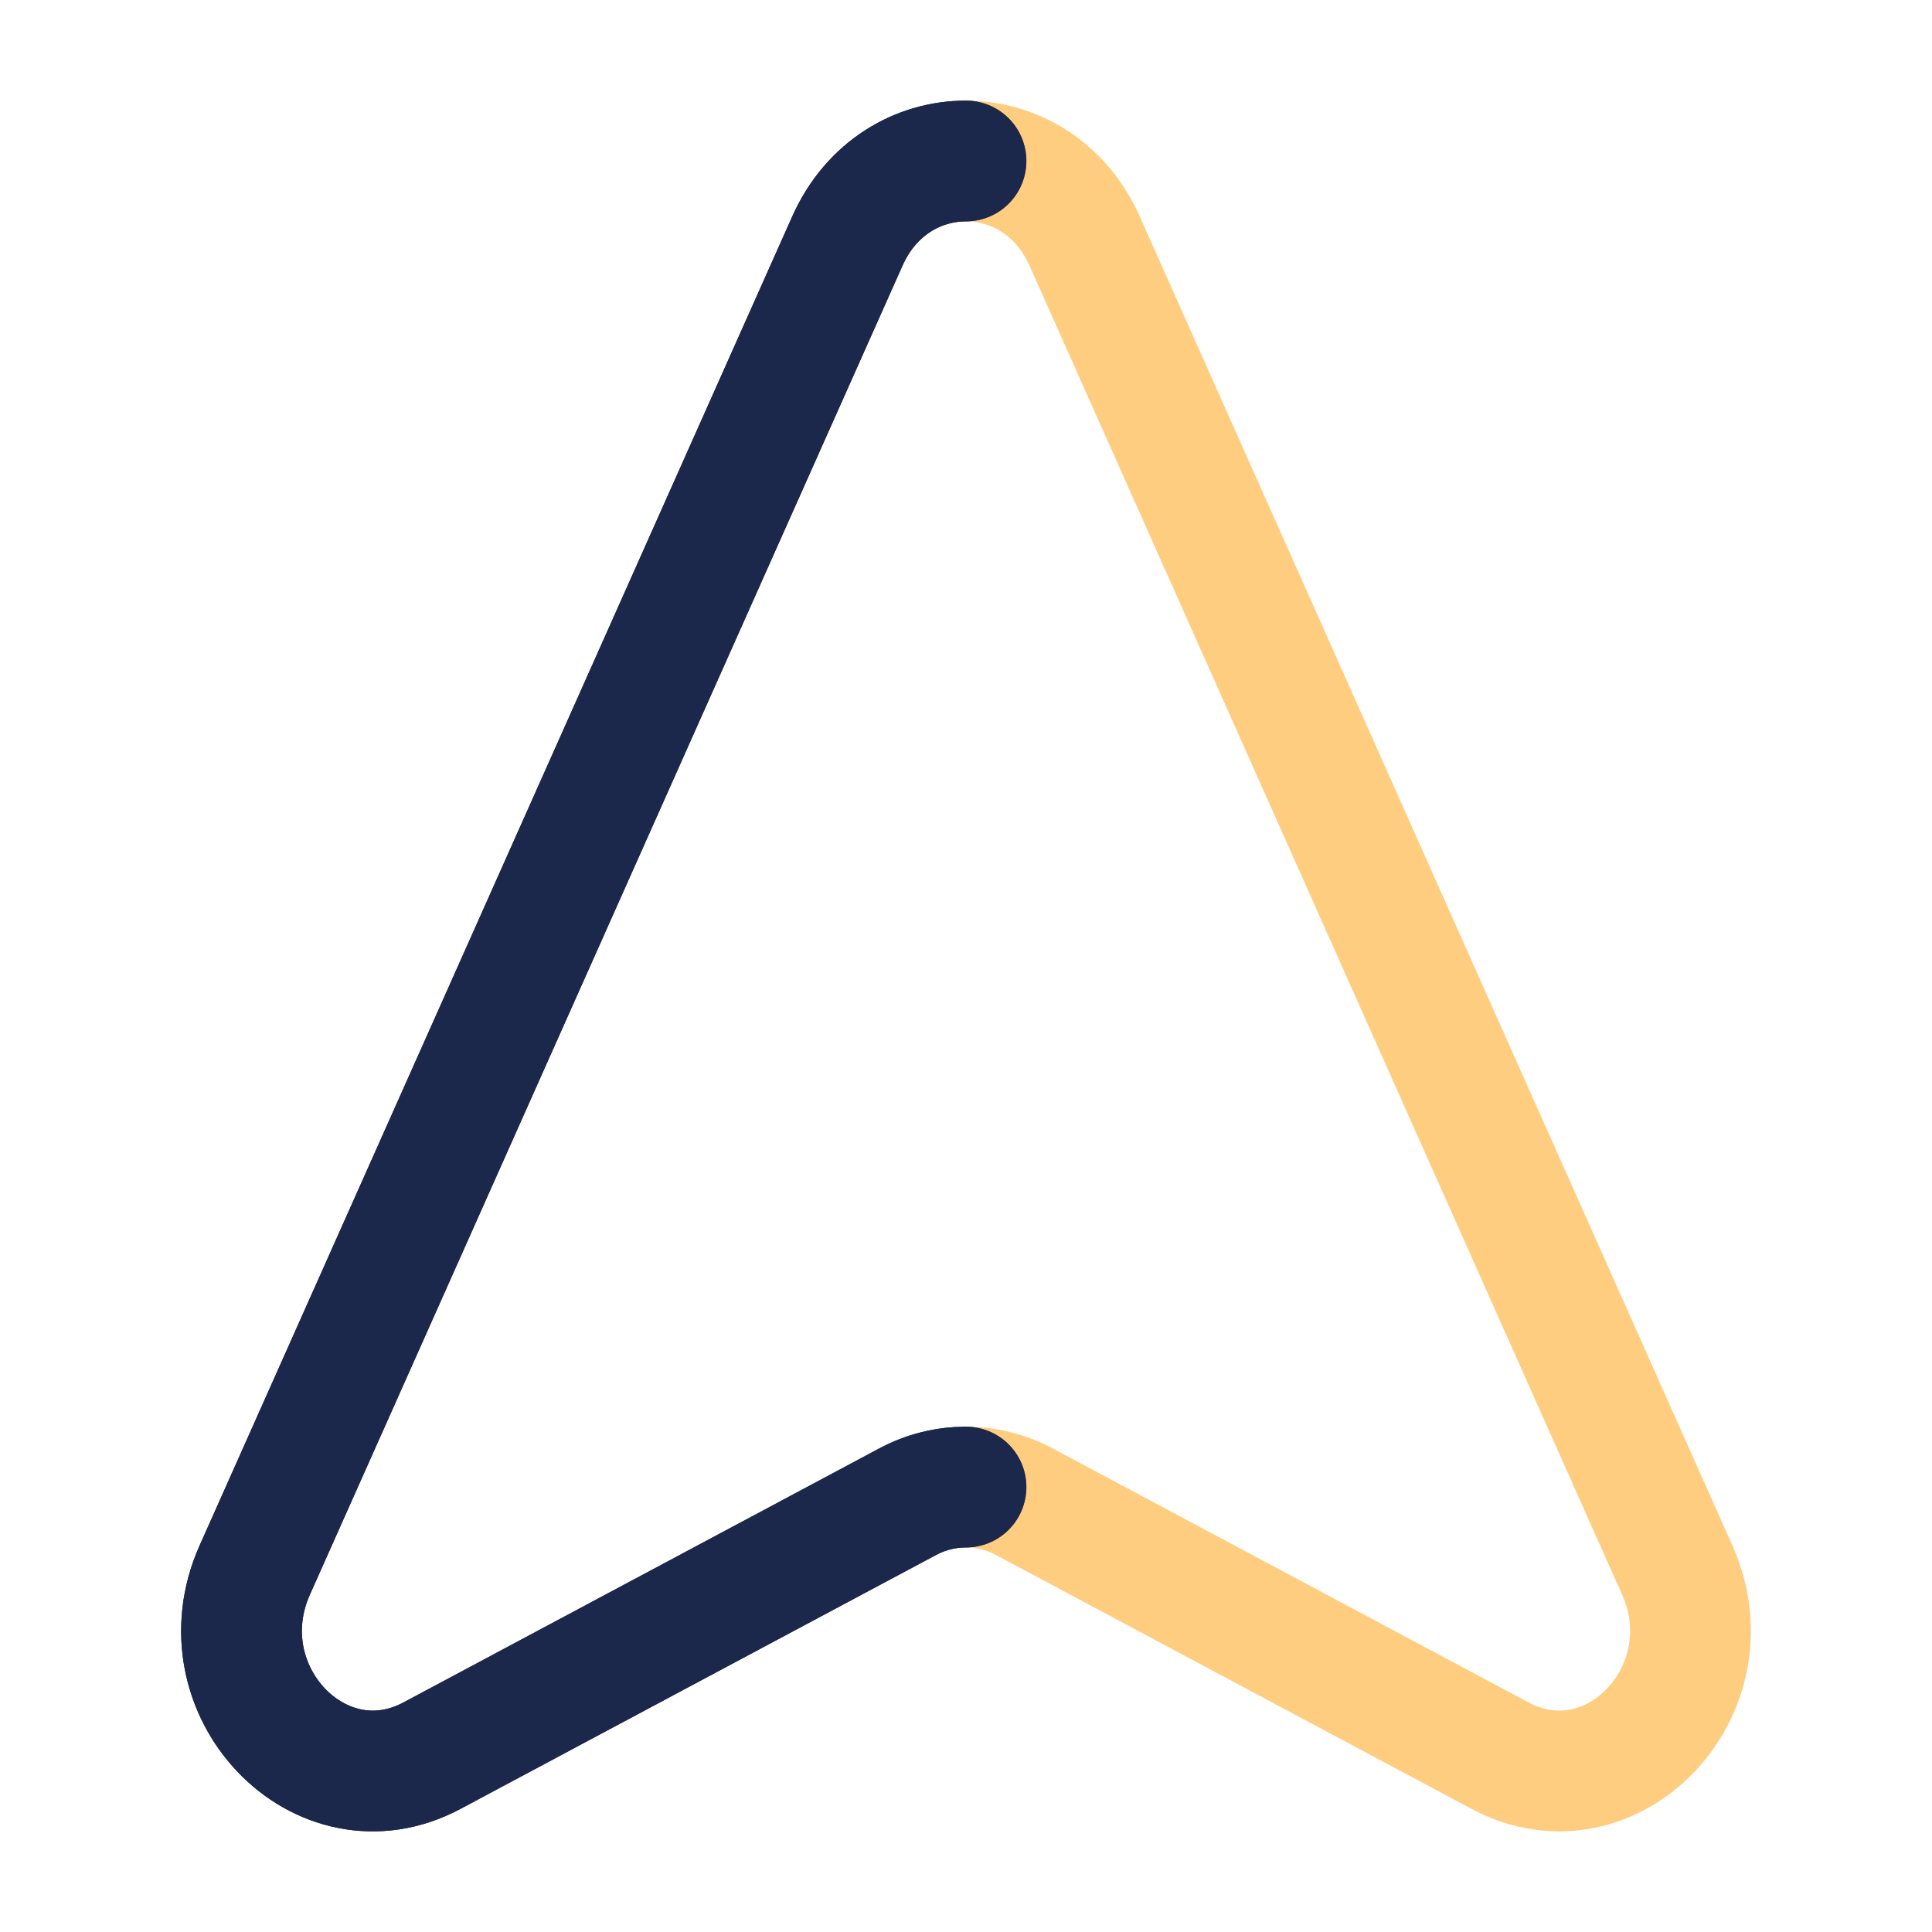
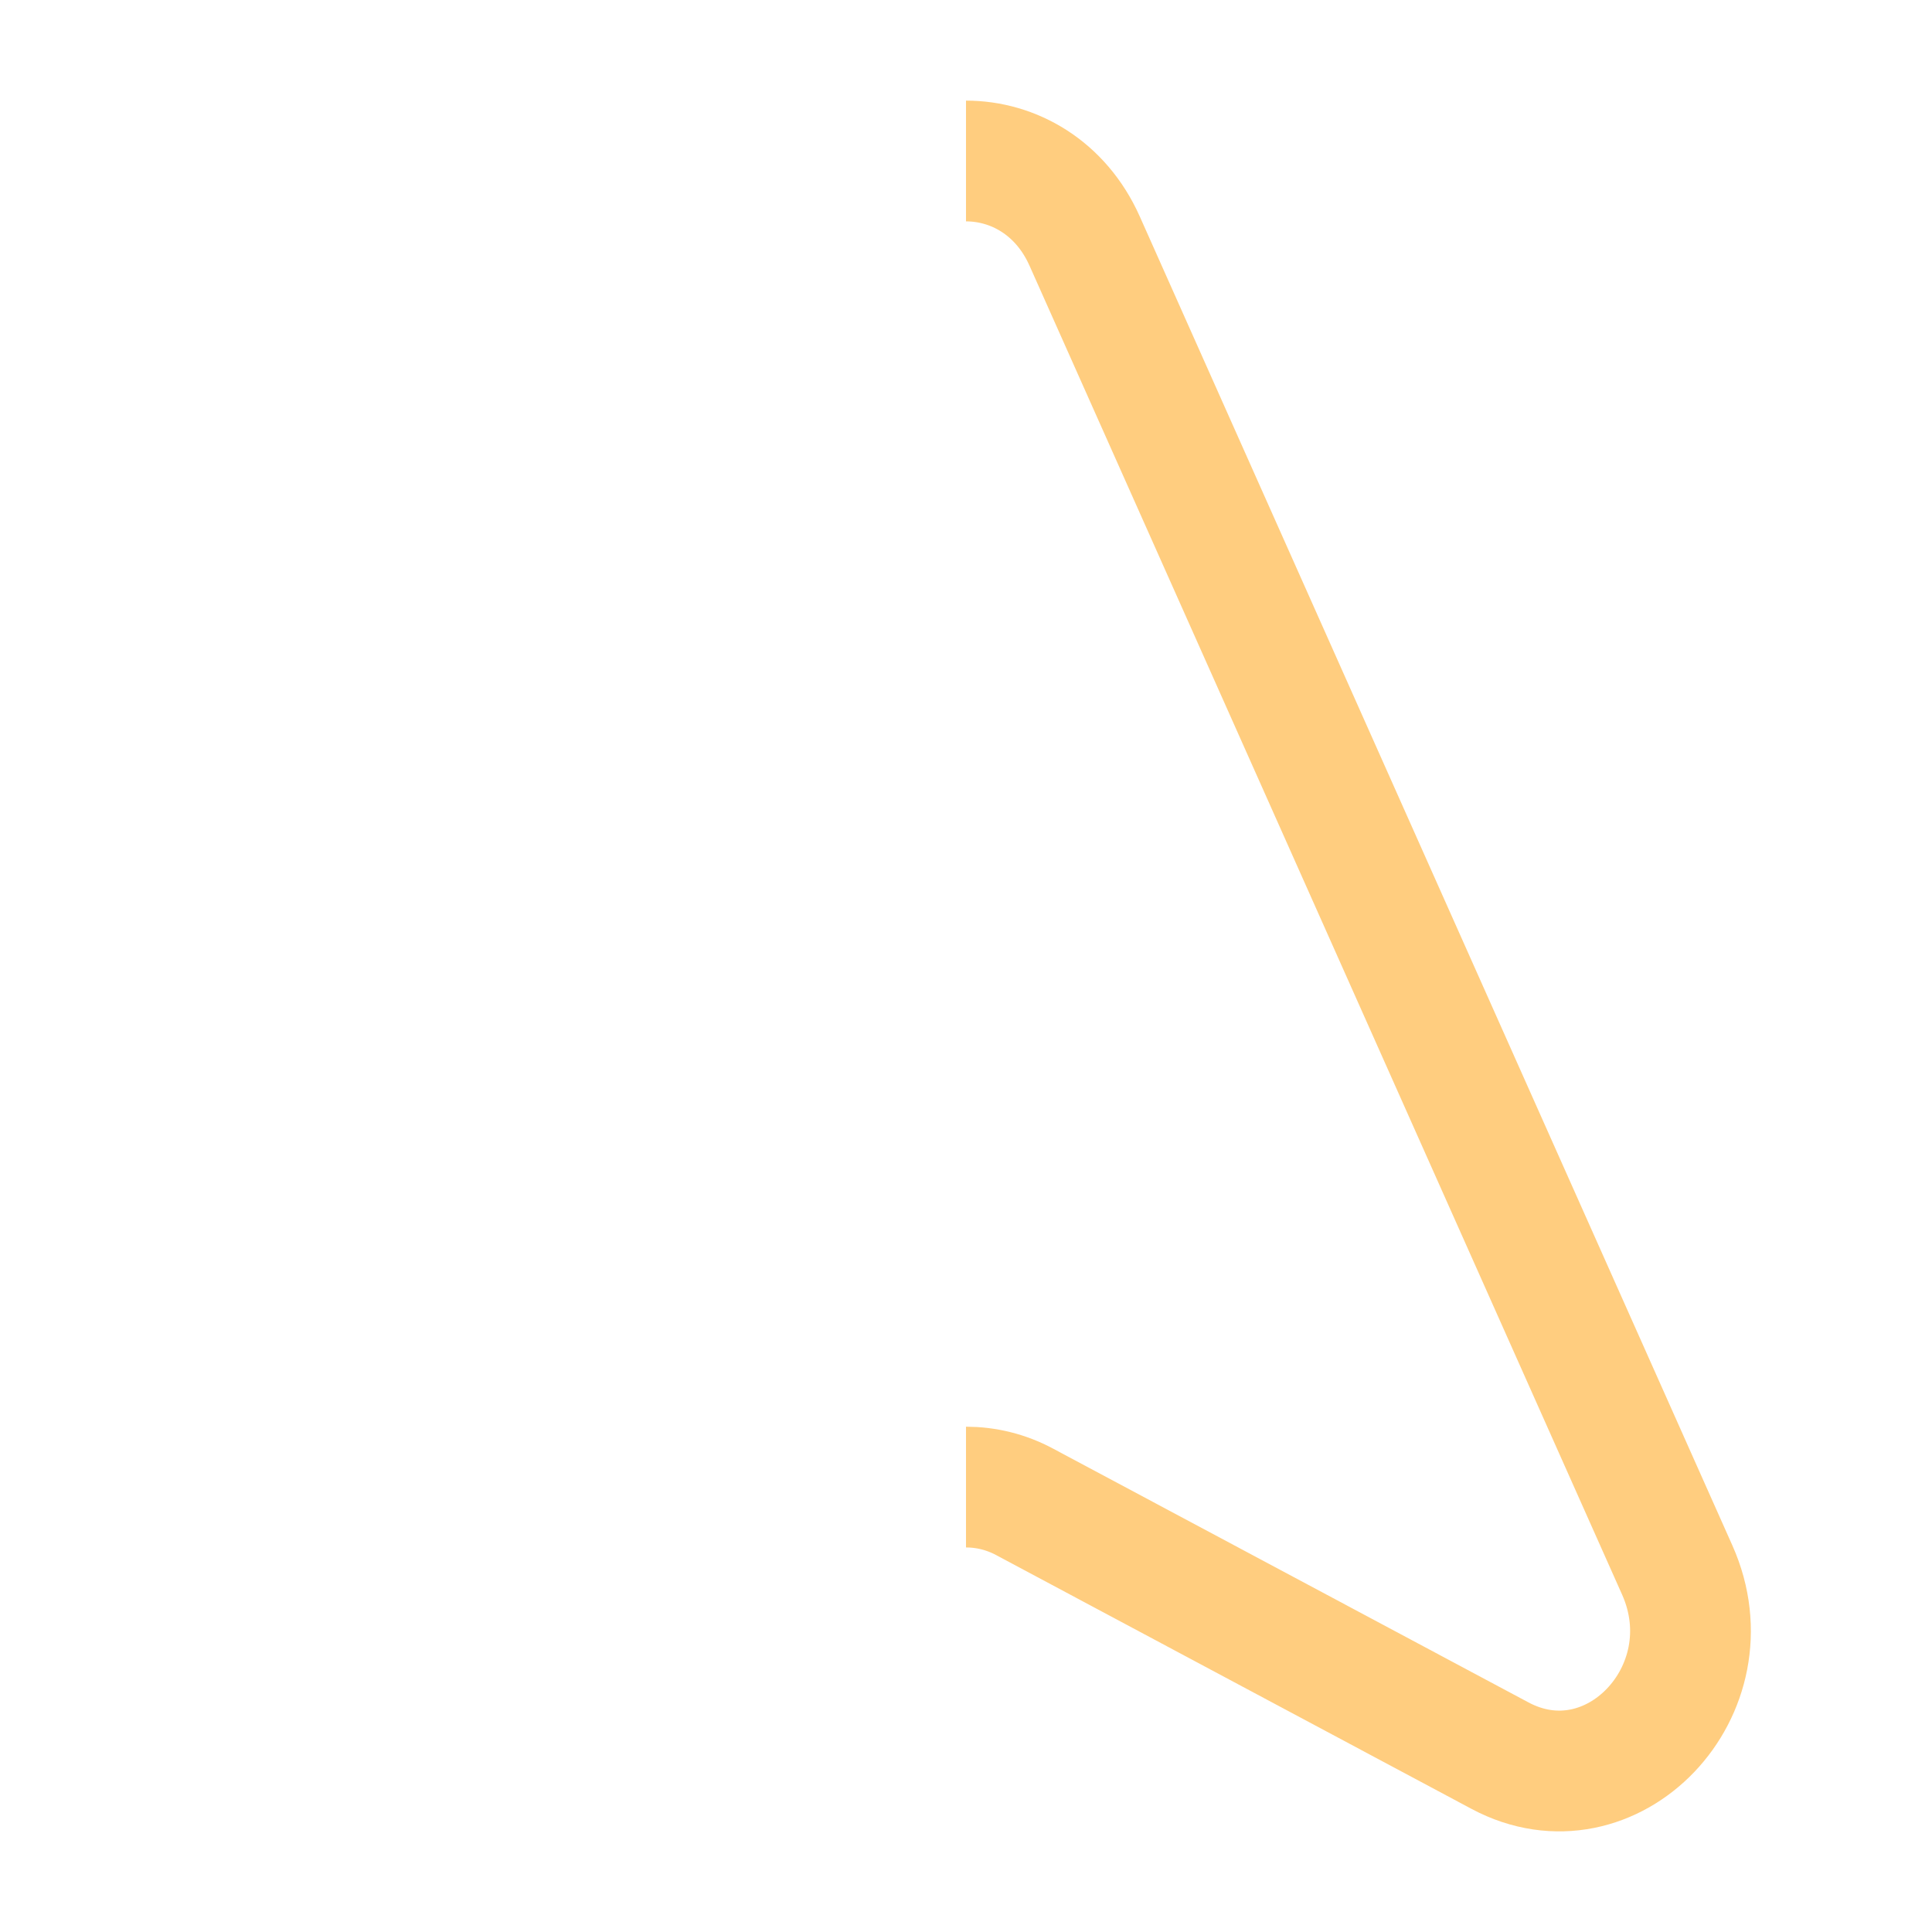
<svg xmlns="http://www.w3.org/2000/svg" xmlns:ns1="http://sodipodi.sourceforge.net/DTD/sodipodi-0.dtd" xmlns:ns2="http://www.inkscape.org/namespaces/inkscape" width="800px" height="800px" viewBox="0 0 24 24" fill="none" version="1.1" id="svg2" ns1:docname="top.svg" ns2:version="1.3 (0e150ed6c4, 2023-07-21)">
  <defs id="defs2" />
  <ns1:namedview id="namedview2" pagecolor="#ffffff" bordercolor="#000000" borderopacity="0.25" ns2:showpageshadow="2" ns2:pageopacity="0.0" ns2:pagecheckerboard="0" ns2:deskcolor="#d1d1d1" ns2:zoom="1.40125" ns2:cx="400" ns2:cy="400" ns2:window-width="2256" ns2:window-height="1398" ns2:window-x="-11" ns2:window-y="-11" ns2:window-maximized="1" ns2:current-layer="svg2" />
-   <path d="M12 18.473C11.75 18.473 11.5 18.534 11.271 18.657L5.367 21.809C3.979 22.55 2.498 20.998 3.165 19.503L10.527 2.993C10.823 2.331 11.411 2 12 2" stroke="#1C274C" stroke-width="1.5" stroke-linecap="round" id="path1" />
  <path opacity="0.5" d="M12 18.473C12.25 18.473 12.5 18.534 12.729 18.657L18.633 21.809C20.021 22.55 21.502 20.998 20.835 19.503L13.473 2.993C13.177 2.331 12.589 2 12 2" stroke="#1C274C" stroke-width="1.5" id="path2" style="stroke:#ff9d00;stroke-opacity:1" />
-   <path d="M12 18.473C11.75 18.473 11.5 18.534 11.271 18.657L5.367 21.809C3.979 22.55 2.498 20.998 3.165 19.503L10.527 2.993C10.823 2.331 11.411 2 12 2" stroke="#1C274C" stroke-width="1.5" stroke-linecap="round" id="path3" />
</svg>